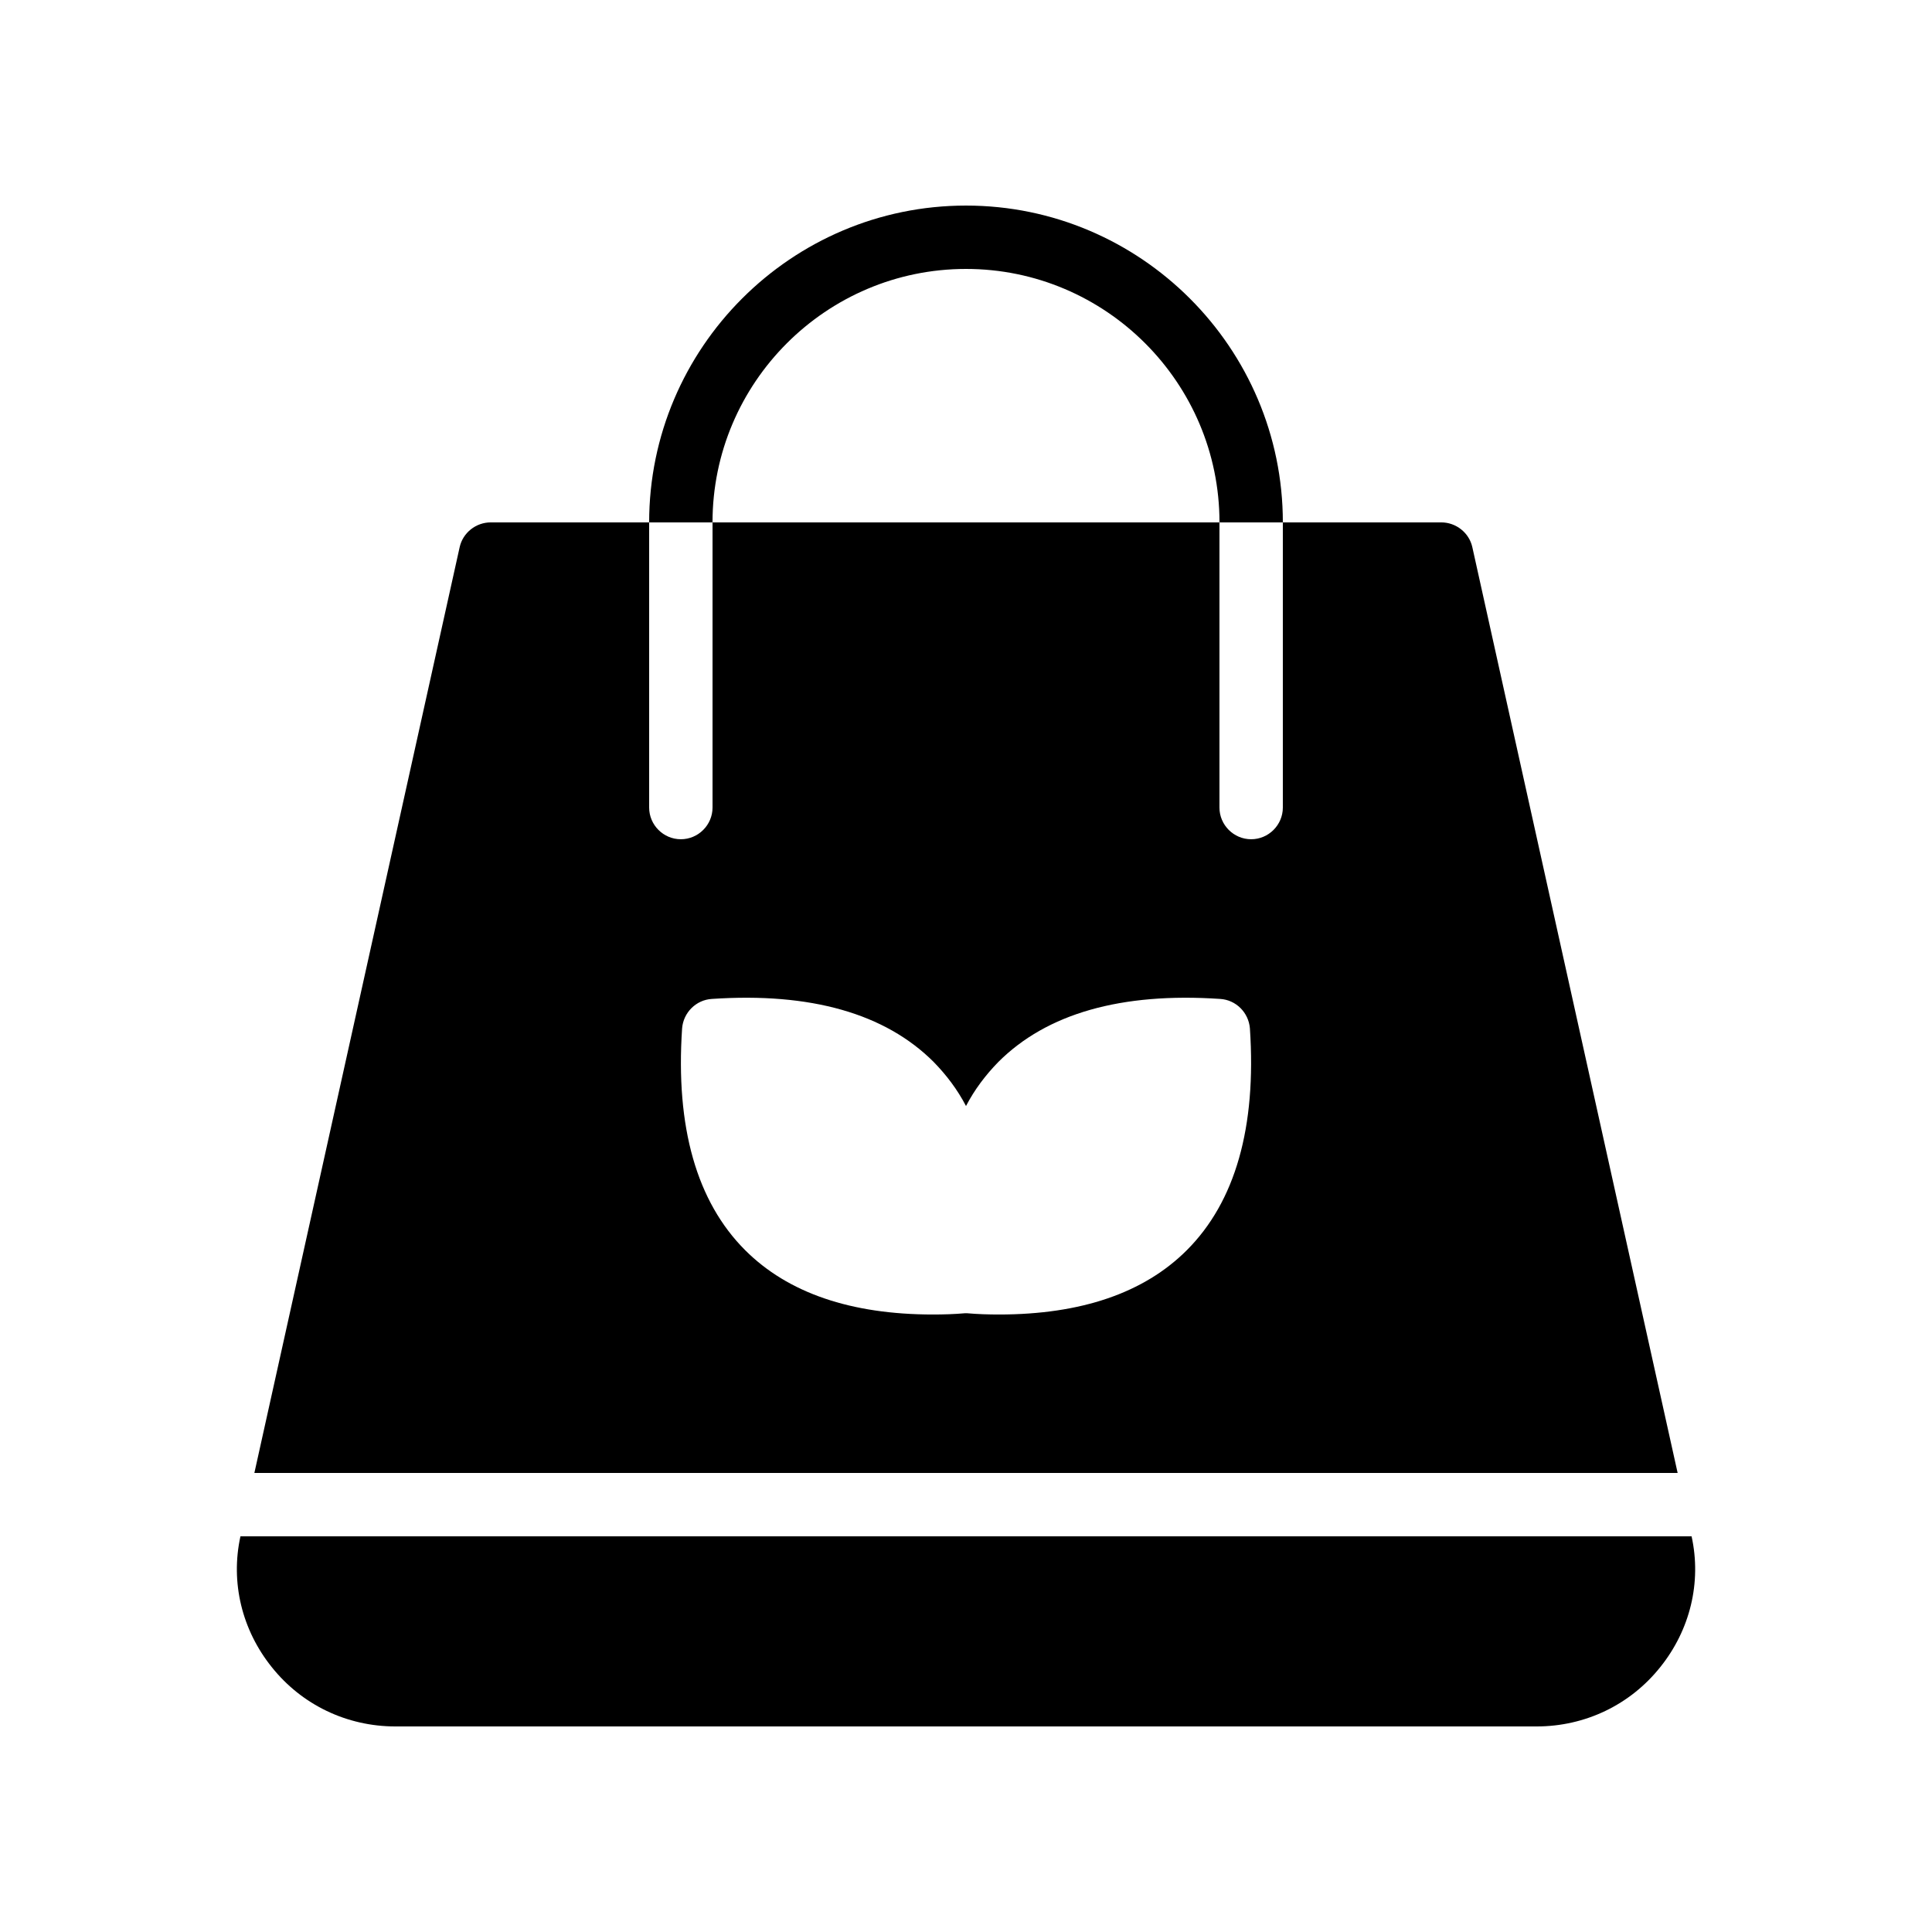
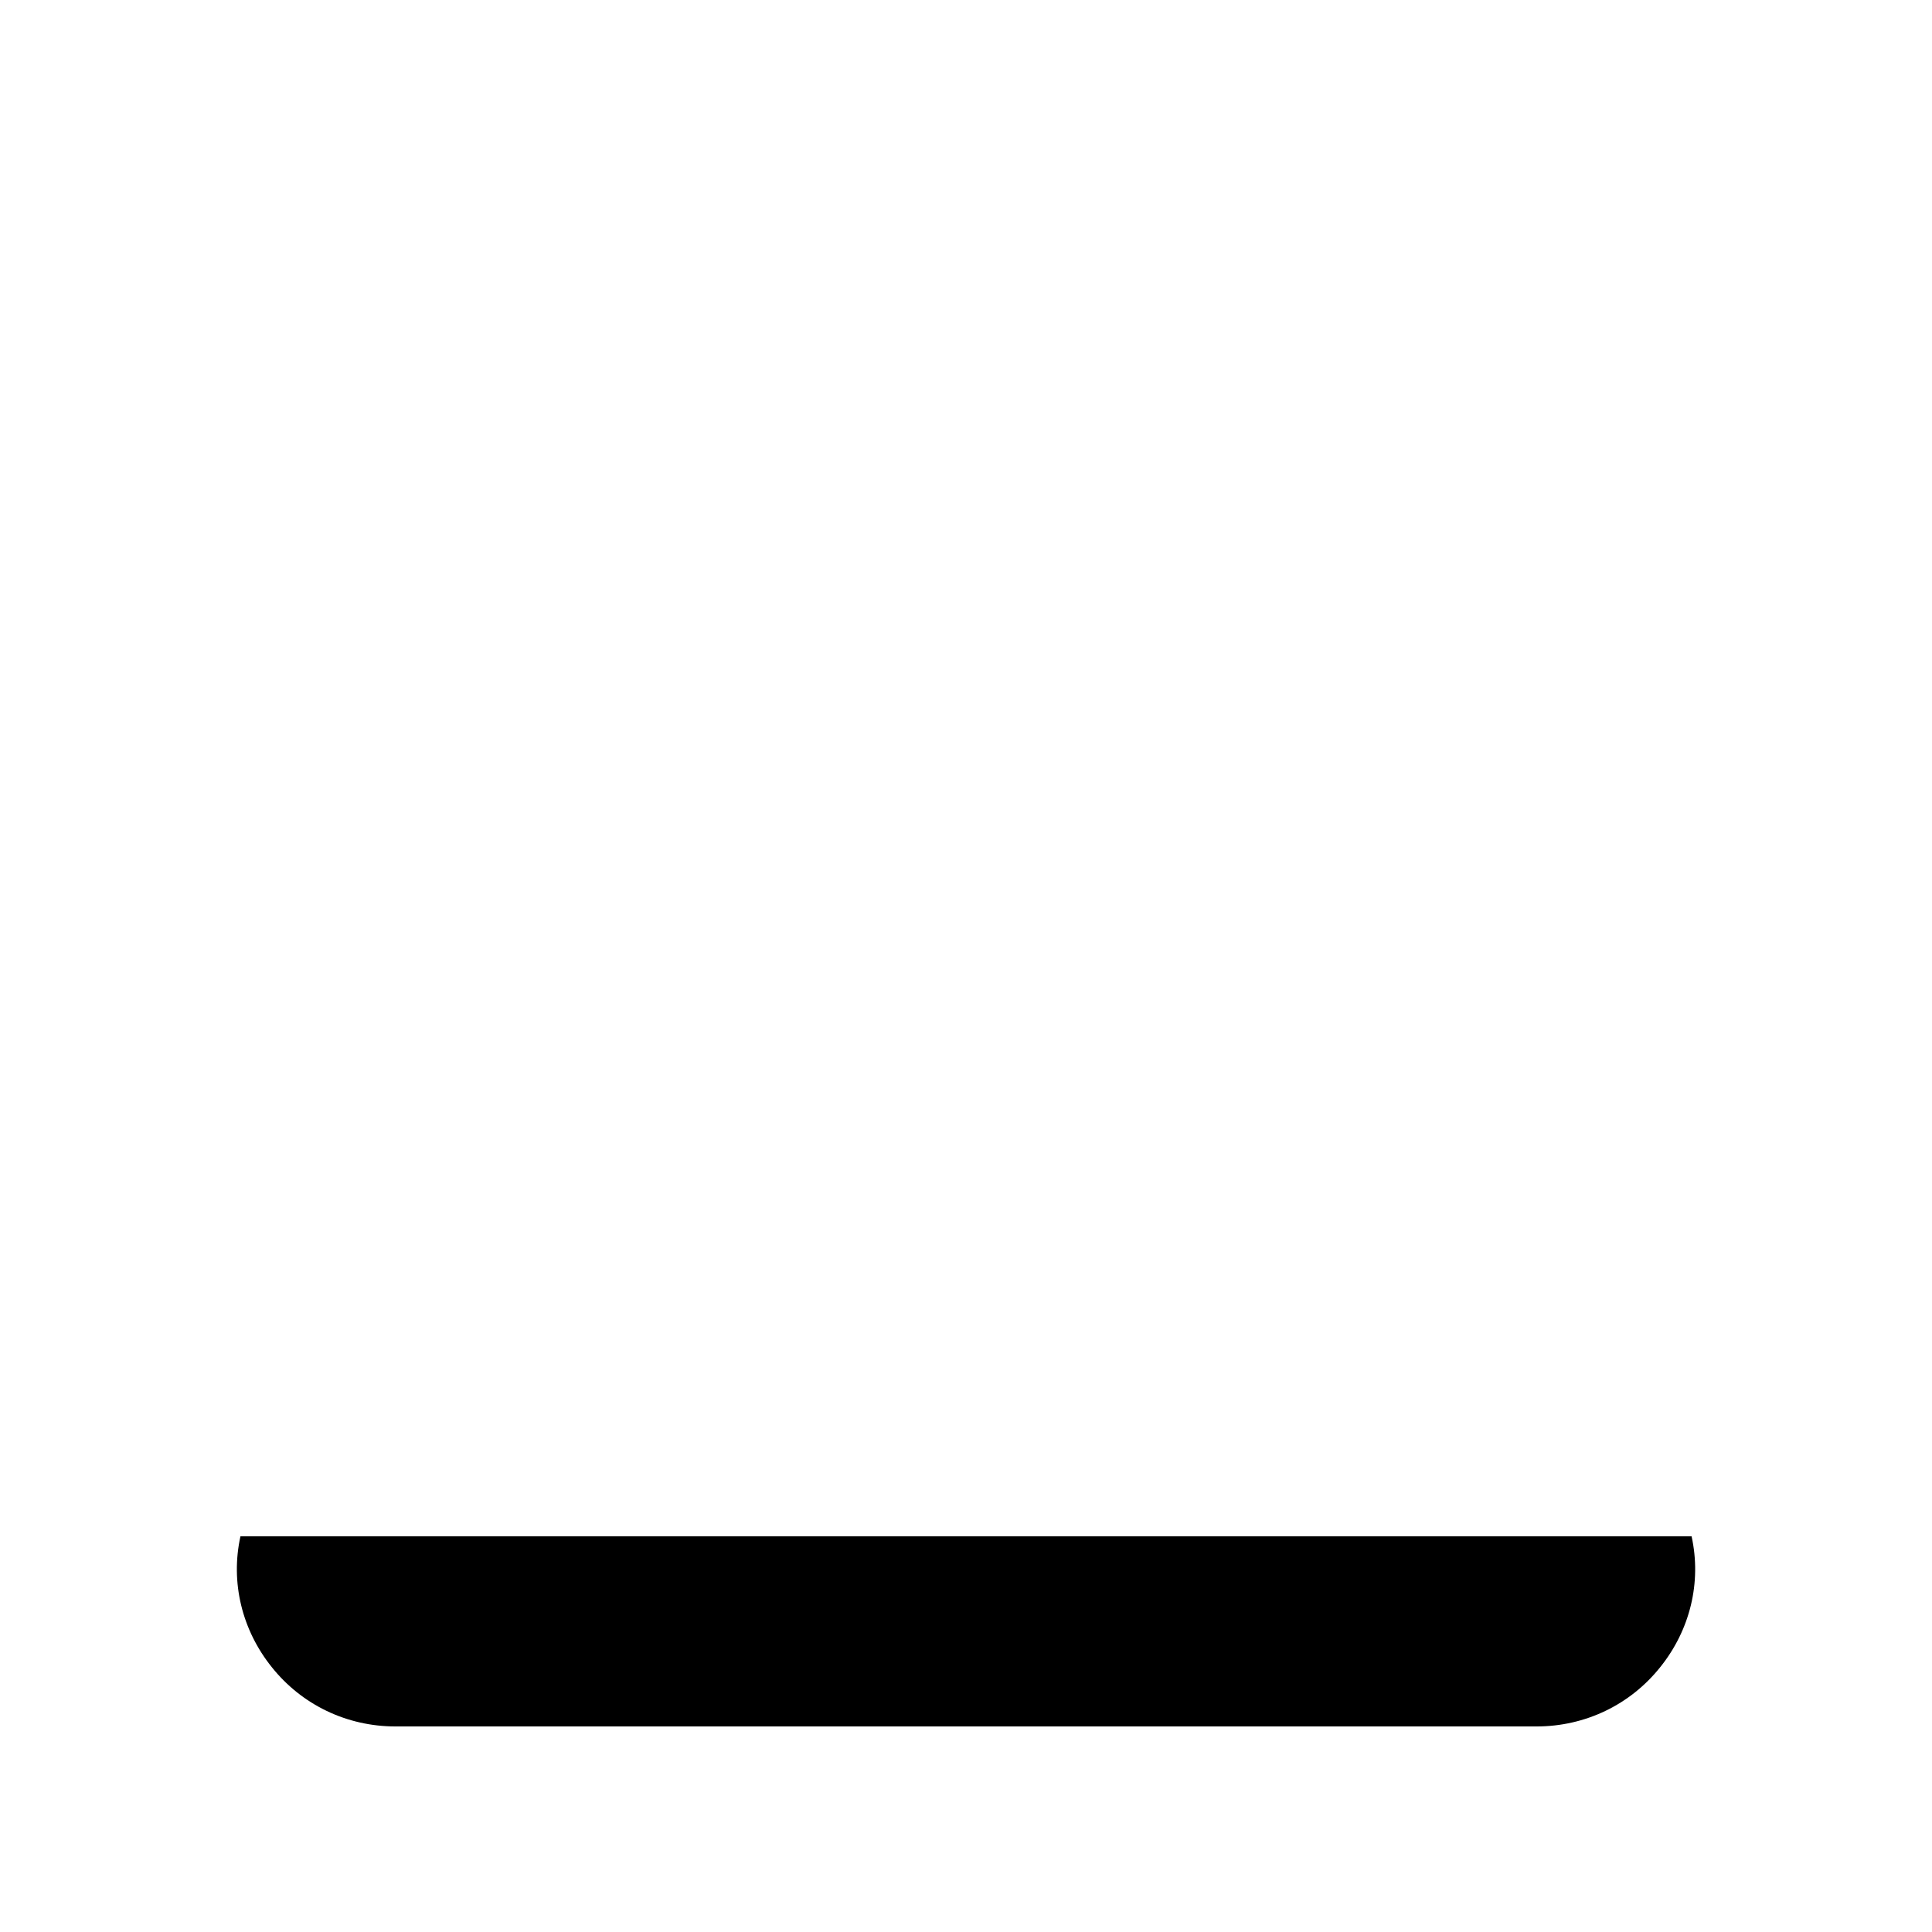
<svg xmlns="http://www.w3.org/2000/svg" fill="#000000" width="800px" height="800px" version="1.1" viewBox="144 144 512 512">
  <g>
    <path d="m592.29 551.14h-384.57c-2.688 12.258 0.418 24.855 8.312 34.68 7.977 9.992 19.902 15.703 32.746 15.703h302.45c12.848 0 24.77-5.711 32.746-15.703 7.898-9.824 11.004-22.418 8.316-34.68z" />
-     <path d="m534.18 288.99c-0.84-3.777-4.281-6.551-8.23-6.551h-41.984v75.57c0 4.617-3.777 8.398-8.398 8.398-4.617 0-8.398-3.777-8.398-8.398v-75.57h-134.34v75.57c0 4.617-3.777 8.398-8.398 8.398-4.617 0-8.398-3.777-8.398-8.398v-75.57h-41.984c-3.945 0-7.391 2.769-8.23 6.551l-54.406 245.36h377.18zm-75.656 186.32c-11.336 11.336-28.043 17.047-49.793 17.047-2.769 0-5.543-0.082-8.48-0.336h-0.504c-2.938 0.254-5.711 0.336-8.48 0.336-21.746 0-38.457-5.711-49.793-17.047-12.848-12.848-18.473-32.578-16.711-58.777 0.336-4.199 3.695-7.559 7.894-7.809 26.199-1.762 45.93 3.863 58.777 16.711 3.359 3.441 6.297 7.305 8.566 11.672 2.266-4.367 5.207-8.23 8.566-11.672 12.848-12.848 32.578-18.473 58.777-16.711 4.199 0.25 7.559 3.609 7.894 7.809 1.758 26.199-3.867 45.934-16.715 58.777z" />
-     <path d="m400 215.27c37.031 0 67.176 30.145 67.176 67.176h16.793c0-46.266-37.703-83.969-83.969-83.969s-83.969 37.703-83.969 83.969h16.793c0-37.031 30.145-67.176 67.176-67.176z" />
  </g>
</svg>